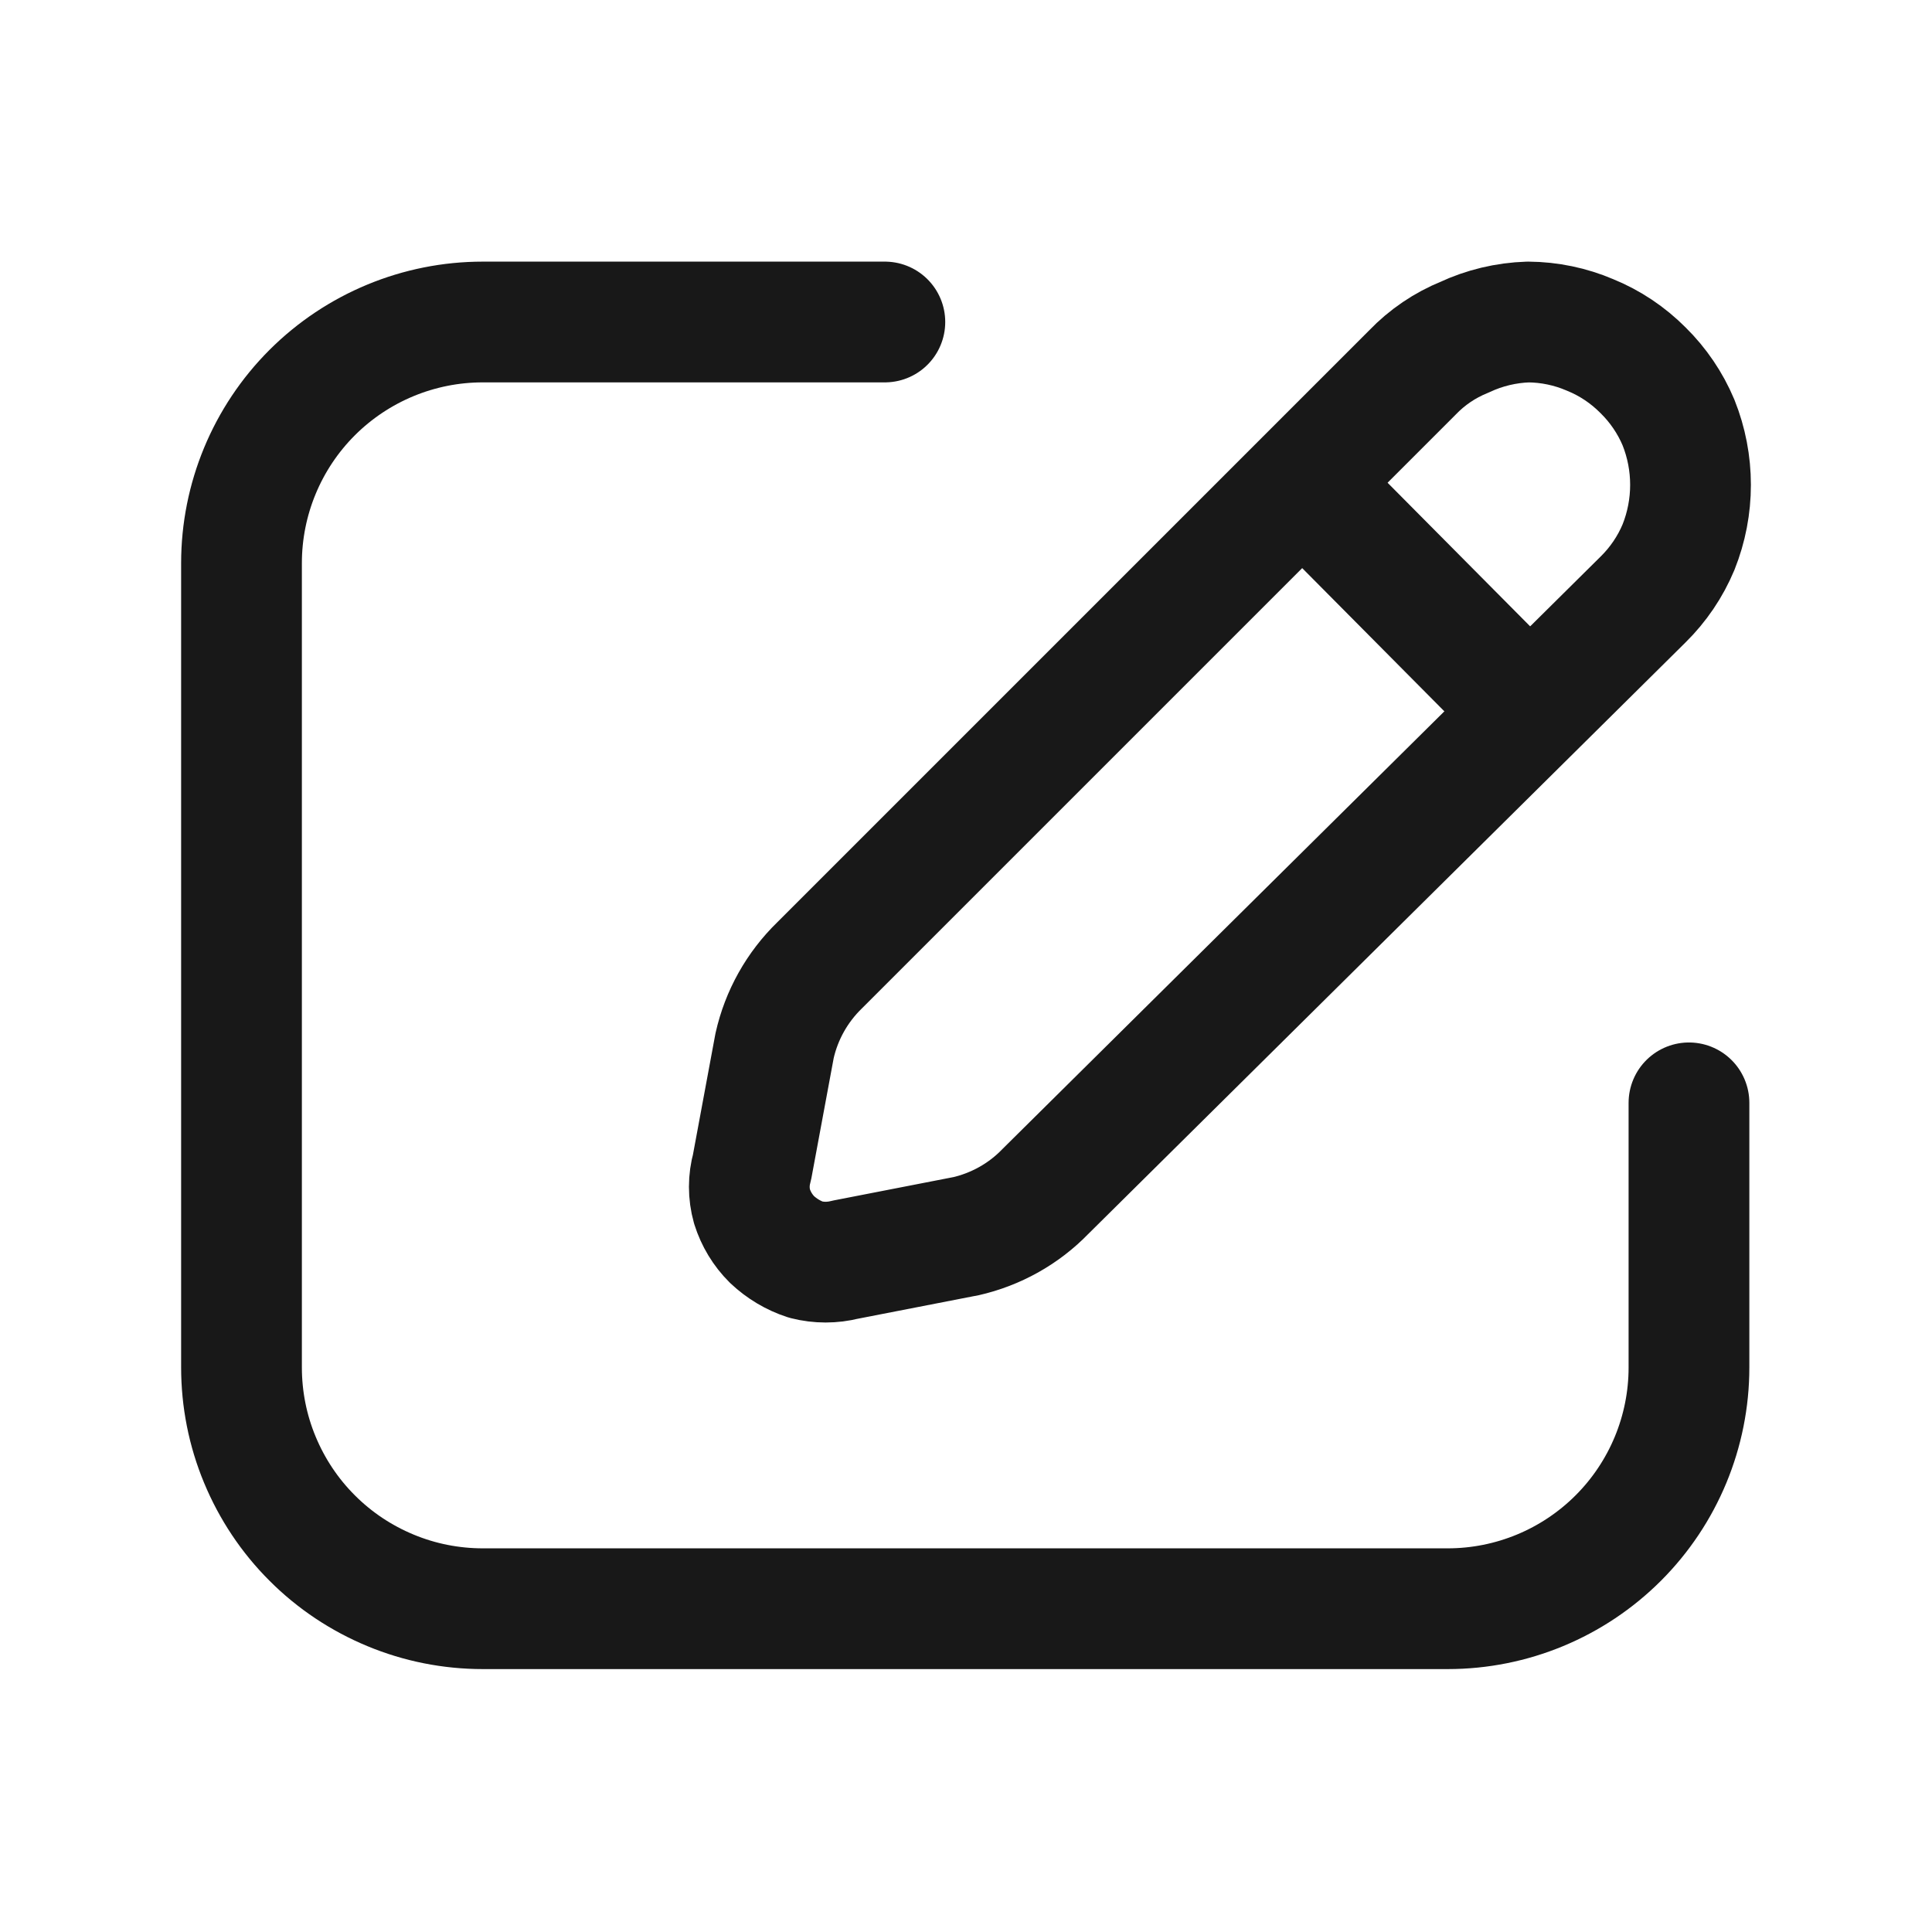
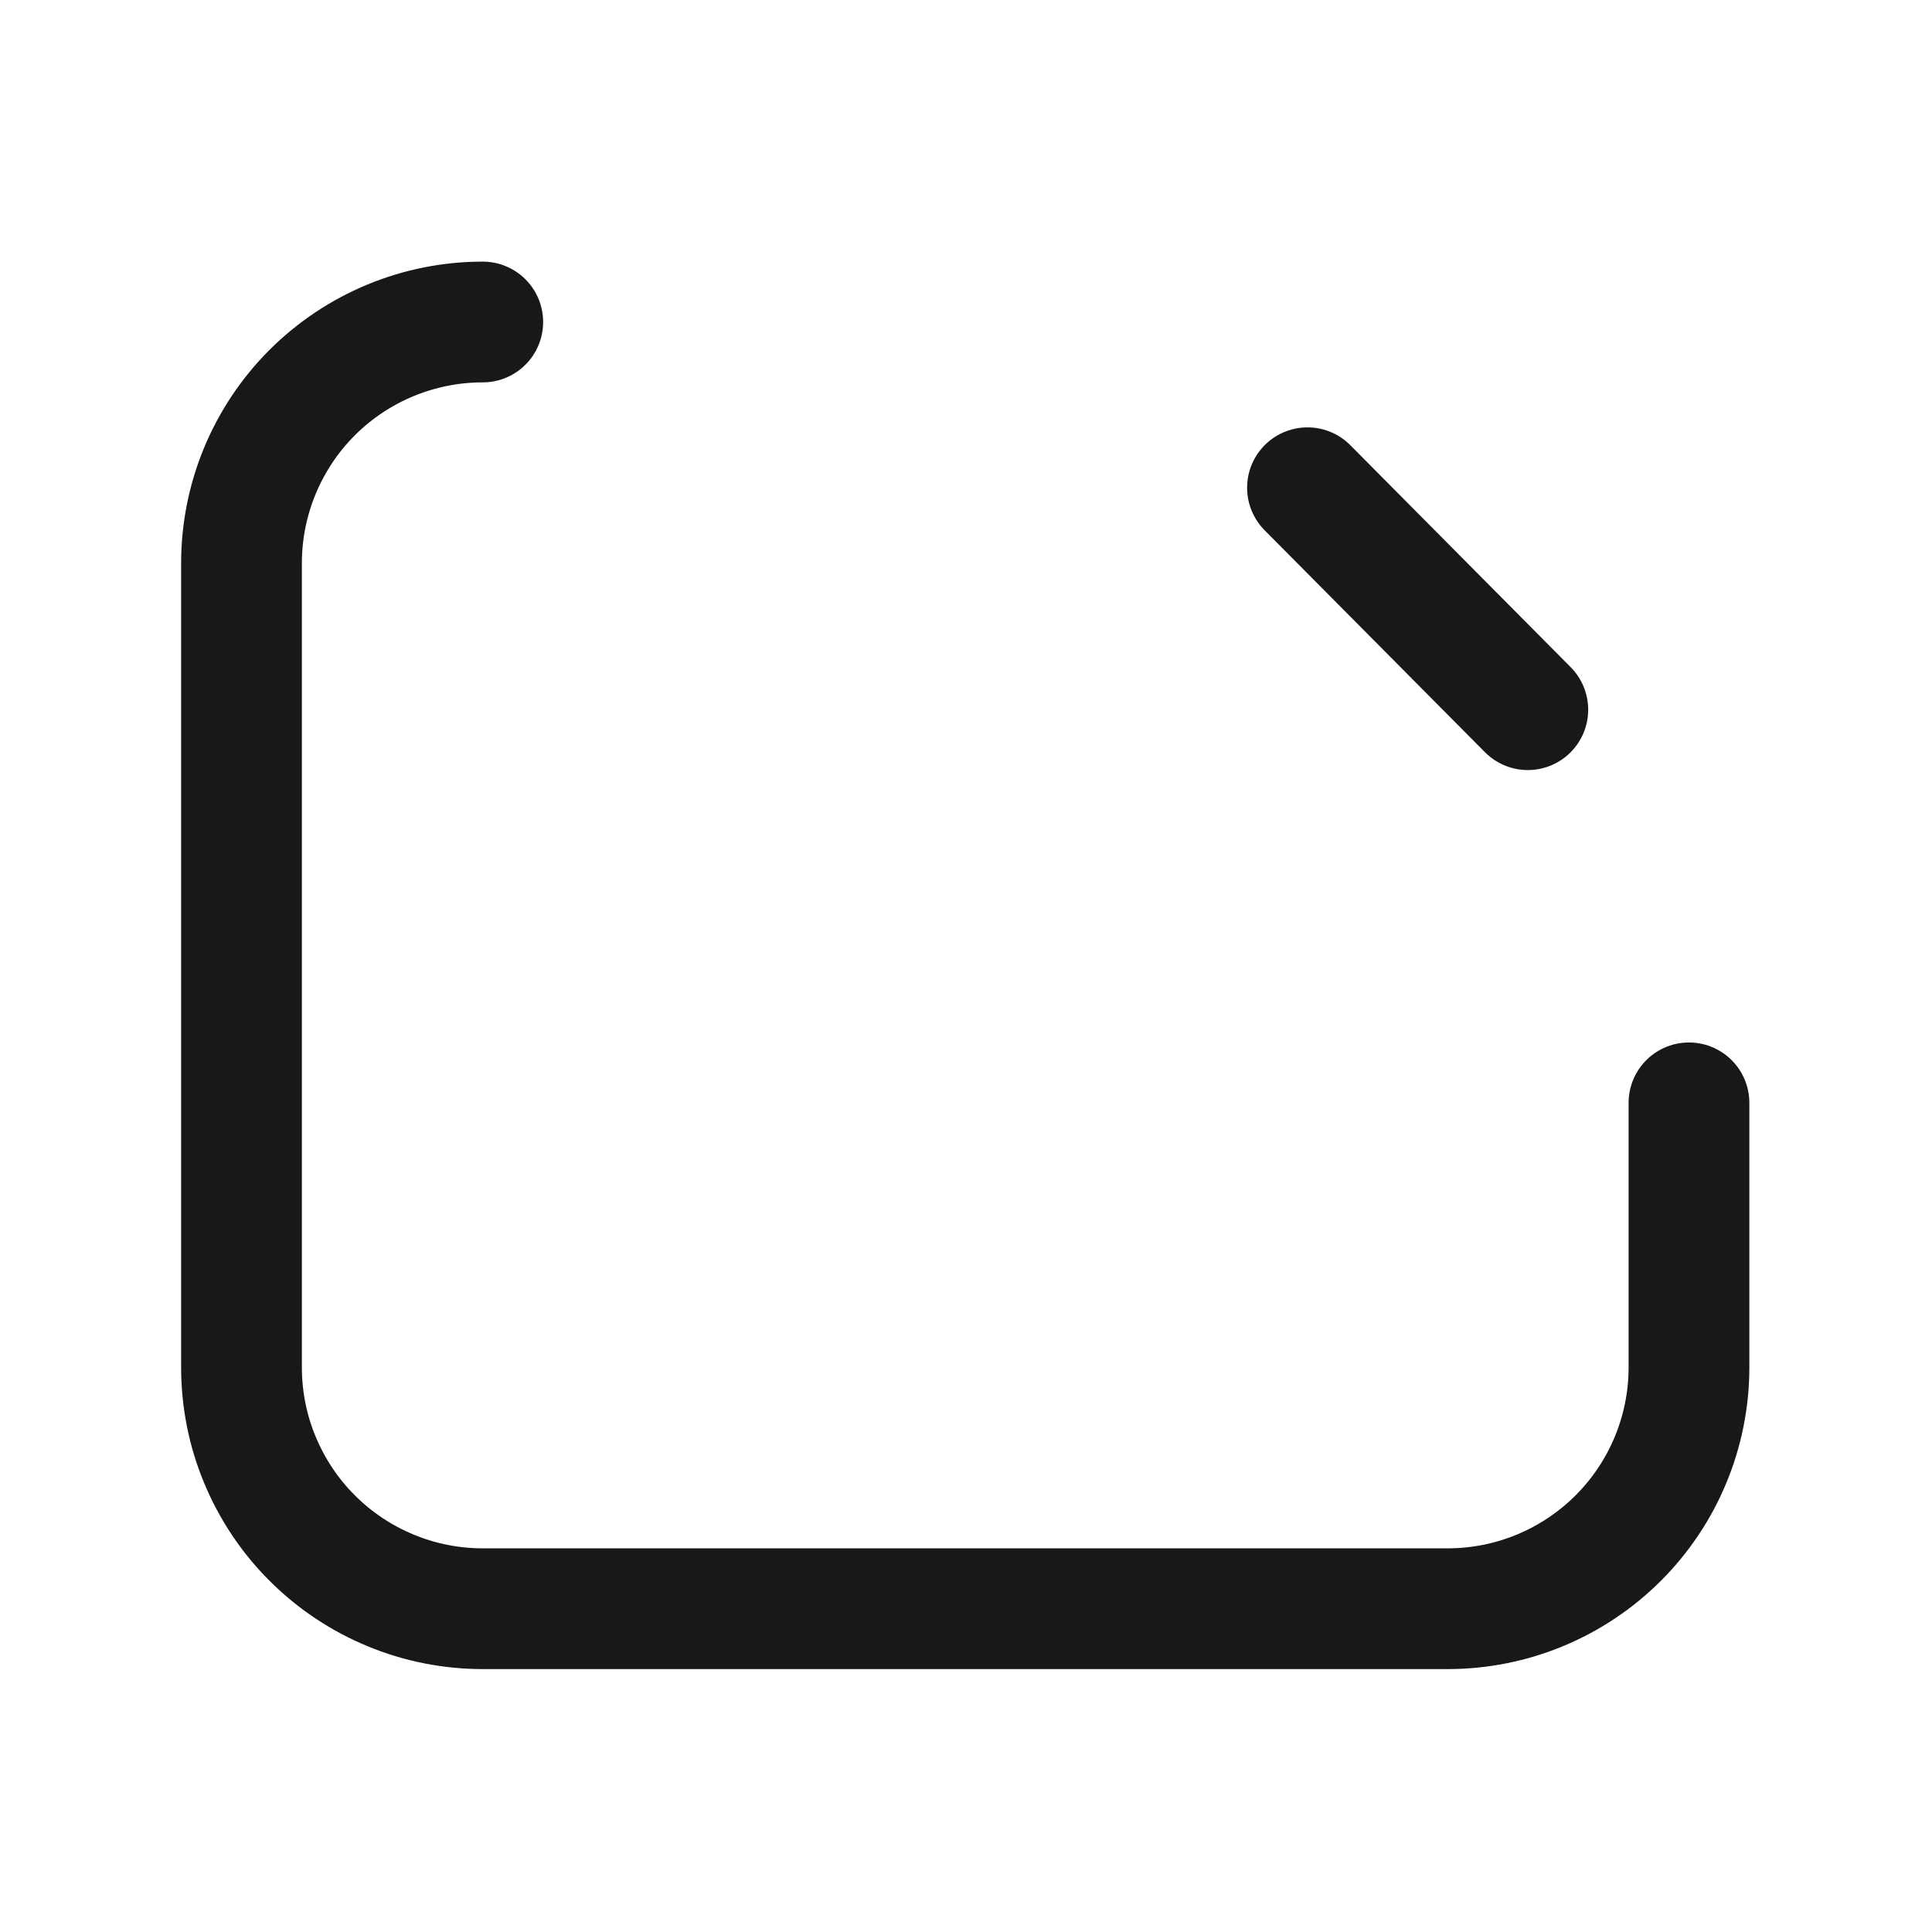
<svg xmlns="http://www.w3.org/2000/svg" width="24" height="24" viewBox="0 0 24 24" fill="none">
-   <path d="M20.981 13.7V16.987C20.981 17.782 20.665 18.544 20.103 19.106C19.541 19.668 18.779 19.984 17.984 19.984H5.998C5.604 19.984 5.214 19.907 4.851 19.756C4.487 19.605 4.156 19.385 3.878 19.106C3.599 18.828 3.379 18.497 3.228 18.133C3.077 17.77 3 17.38 3 16.986V6.996C3 6.201 3.316 5.439 3.878 4.877C4.44 4.316 5.202 4 5.997 4H10.992M16.242 6.059L18.979 8.816" stroke="#181818" stroke-width="1.5" stroke-linecap="round" stroke-linejoin="round" />
-   <path d="M11.99 15.358L10.501 15.648C10.34 15.689 10.172 15.689 10.011 15.648C9.854 15.597 9.711 15.511 9.591 15.398C9.476 15.284 9.391 15.143 9.342 14.988C9.297 14.828 9.297 14.659 9.342 14.499L9.622 12.991C9.707 12.611 9.902 12.263 10.182 11.991L17.544 4.629C17.727 4.438 17.948 4.288 18.193 4.189C18.44 4.073 18.709 4.009 18.983 4C19.247 4.002 19.508 4.056 19.751 4.16C19.998 4.26 20.222 4.41 20.411 4.6C20.599 4.785 20.749 5.006 20.851 5.249C21.05 5.746 21.05 6.3 20.851 6.797C20.749 7.041 20.599 7.262 20.411 7.447L12.988 14.799C12.718 15.079 12.37 15.273 11.989 15.359L11.99 15.358Z" stroke="#181818" stroke-width="1.5" stroke-linecap="round" stroke-linejoin="round" />
+   <path d="M20.981 13.7V16.987C20.981 17.782 20.665 18.544 20.103 19.106C19.541 19.668 18.779 19.984 17.984 19.984H5.998C5.604 19.984 5.214 19.907 4.851 19.756C4.487 19.605 4.156 19.385 3.878 19.106C3.599 18.828 3.379 18.497 3.228 18.133C3.077 17.77 3 17.38 3 16.986V6.996C3 6.201 3.316 5.439 3.878 4.877C4.44 4.316 5.202 4 5.997 4M16.242 6.059L18.979 8.816" stroke="#181818" stroke-width="1.5" stroke-linecap="round" stroke-linejoin="round" />
</svg>